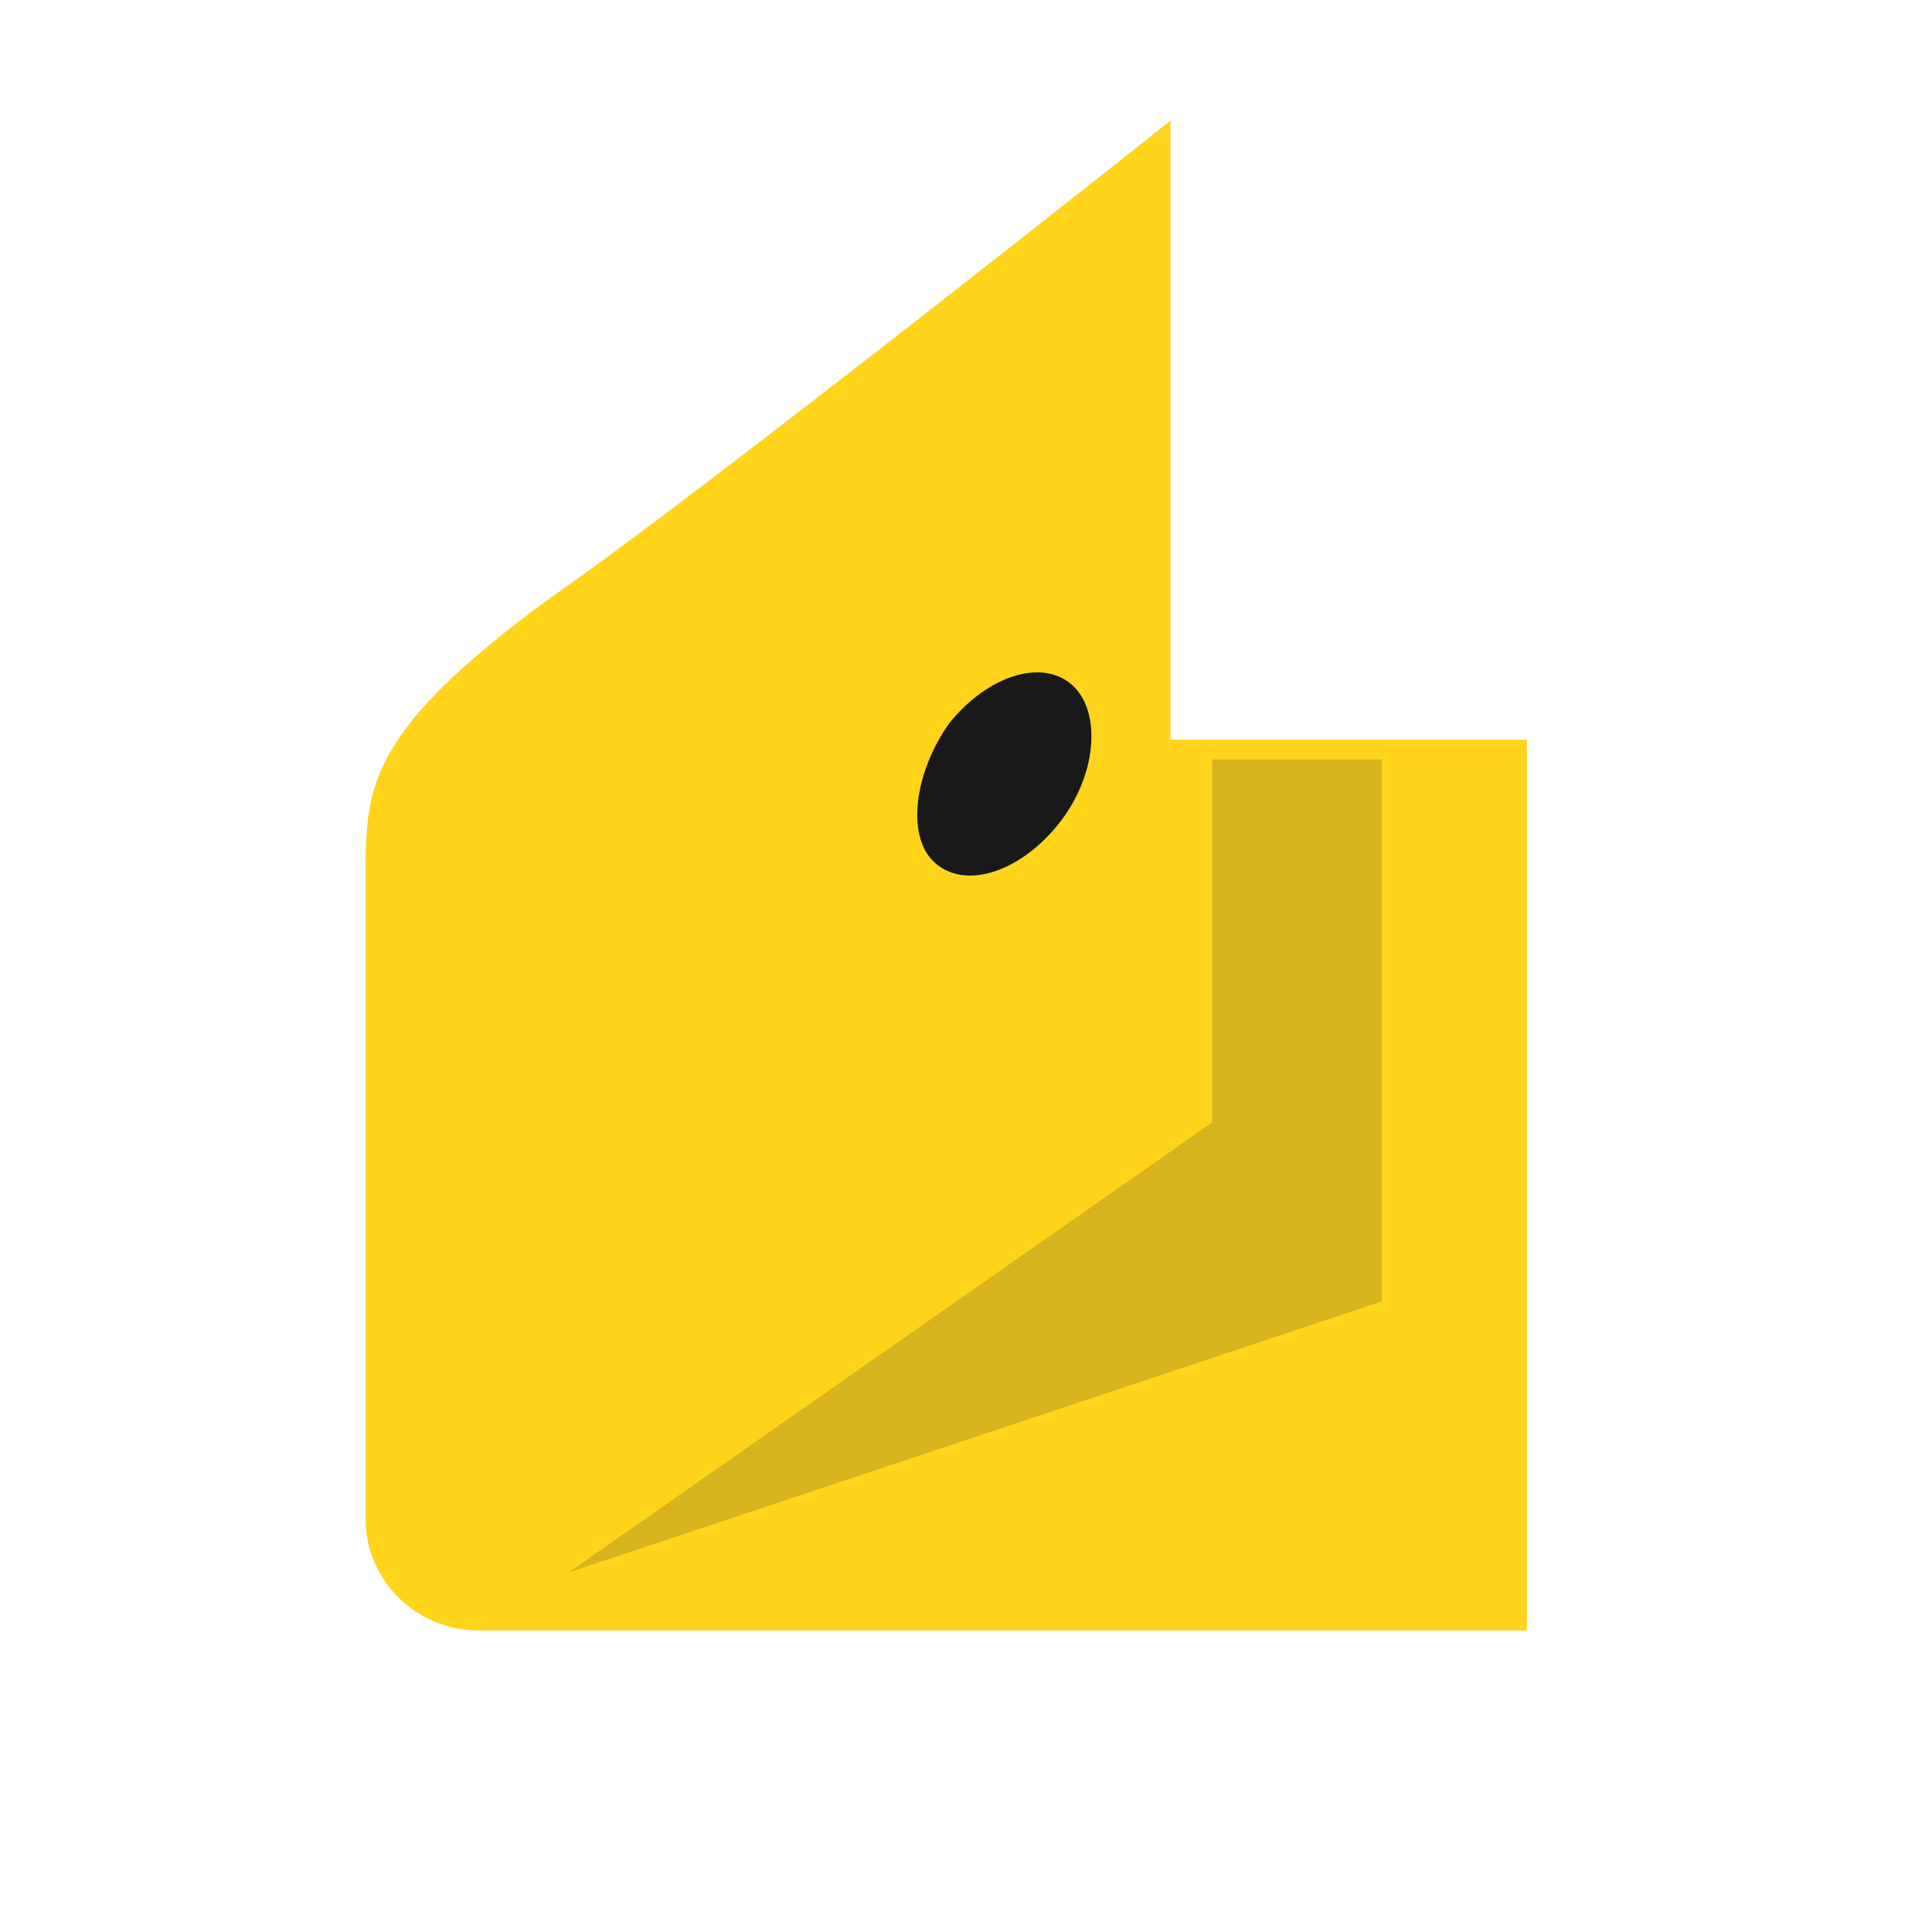
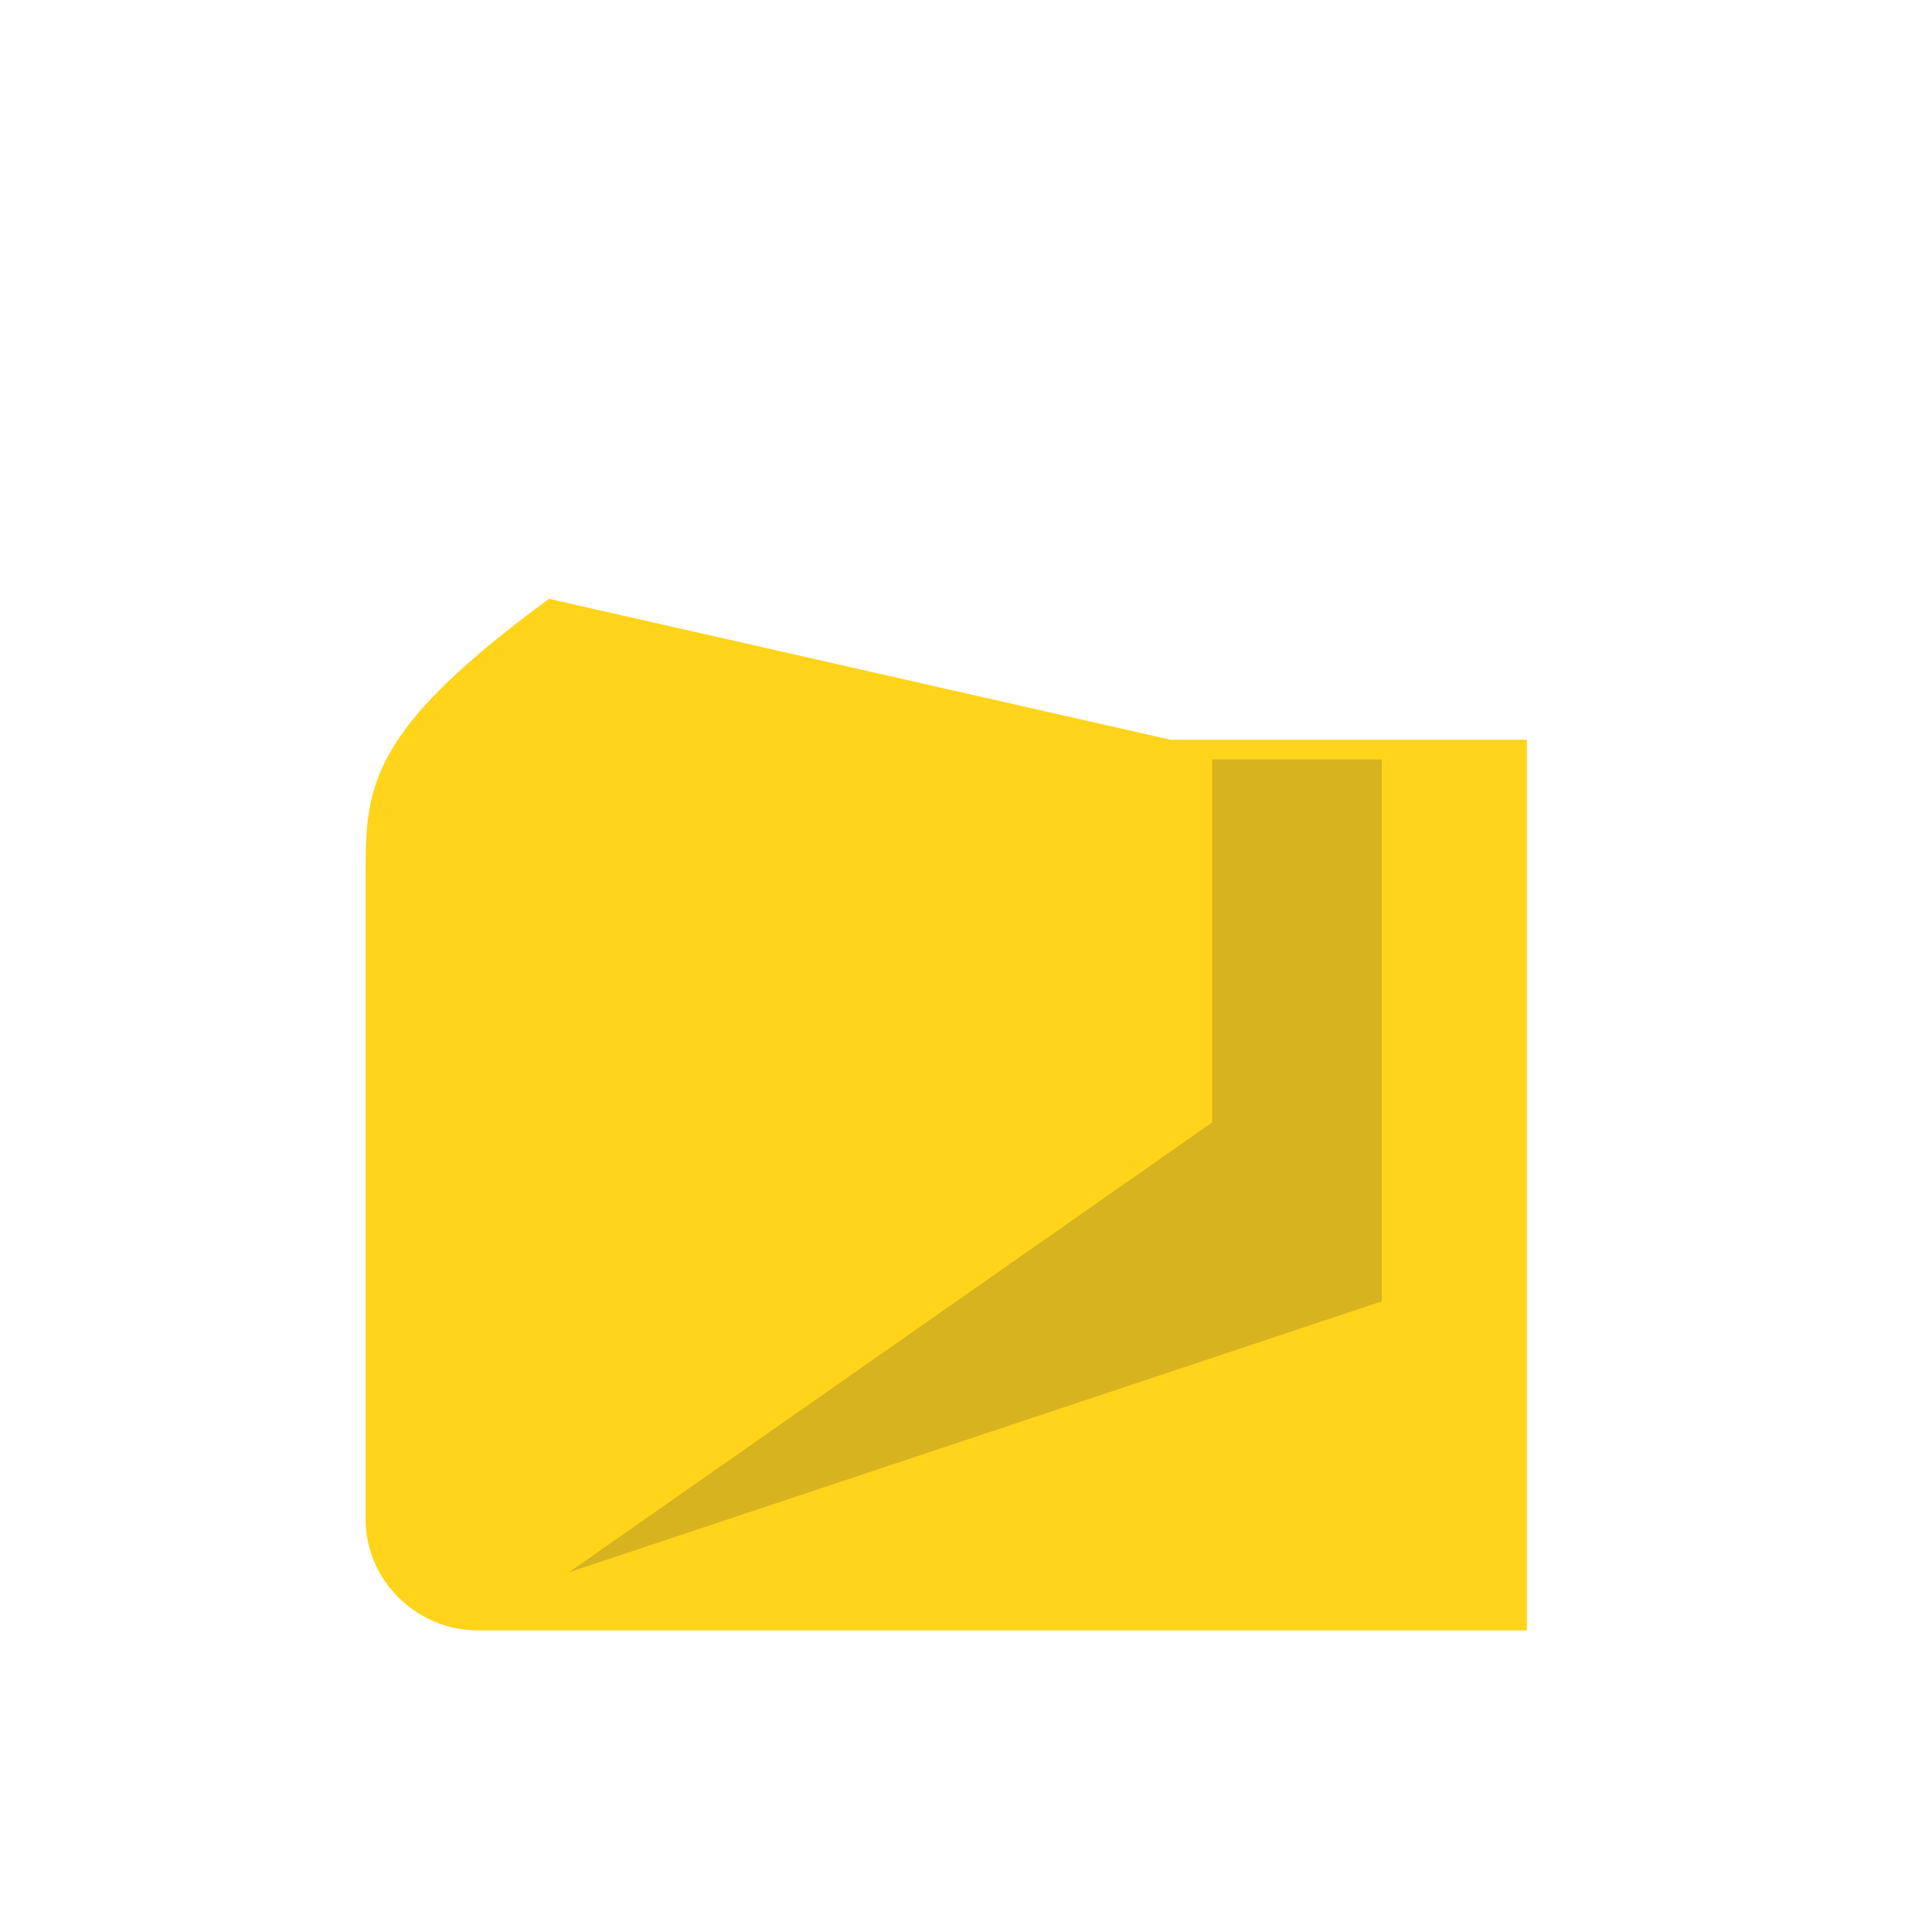
<svg xmlns="http://www.w3.org/2000/svg" width="48" height="48" viewBox="0 0 48 48">
  <g fill="none" fill-rule="evenodd" opacity=".9" transform="translate(9.084 3)">
-     <path fill="#FFCF01" d="M4.56589573e-16,18.628 C4.56589573e-16,16.503 0.127,15.128 4.555,11.877 C8.352,9.252 19.994,0 19.994,0 L19.994,15.378 L28.851,15.378 L28.851,37.507 L2.784,37.507 C1.265,37.507 0,36.257 0,34.756 L4.56589573e-16,18.628 Z" />
+     <path fill="#FFCF01" d="M4.56589573e-16,18.628 C4.56589573e-16,16.503 0.127,15.128 4.555,11.877 L19.994,15.378 L28.851,15.378 L28.851,37.507 L2.784,37.507 C1.265,37.507 0,36.257 0,34.756 L4.56589573e-16,18.628 Z" />
    <polygon fill="#D3AB07" points="21.032 15.868 21.032 24.887 5.049 36.064 25.245 29.332 25.245 15.868" />
-     <path fill="#000" d="M14.505,14.961 C15.483,13.759 16.827,13.358 17.561,14.026 C18.294,14.694 18.172,16.296 17.194,17.497 C16.216,18.699 14.872,19.099 14.139,18.432 C13.405,17.764 13.65,16.162 14.505,14.961" />
  </g>
</svg>